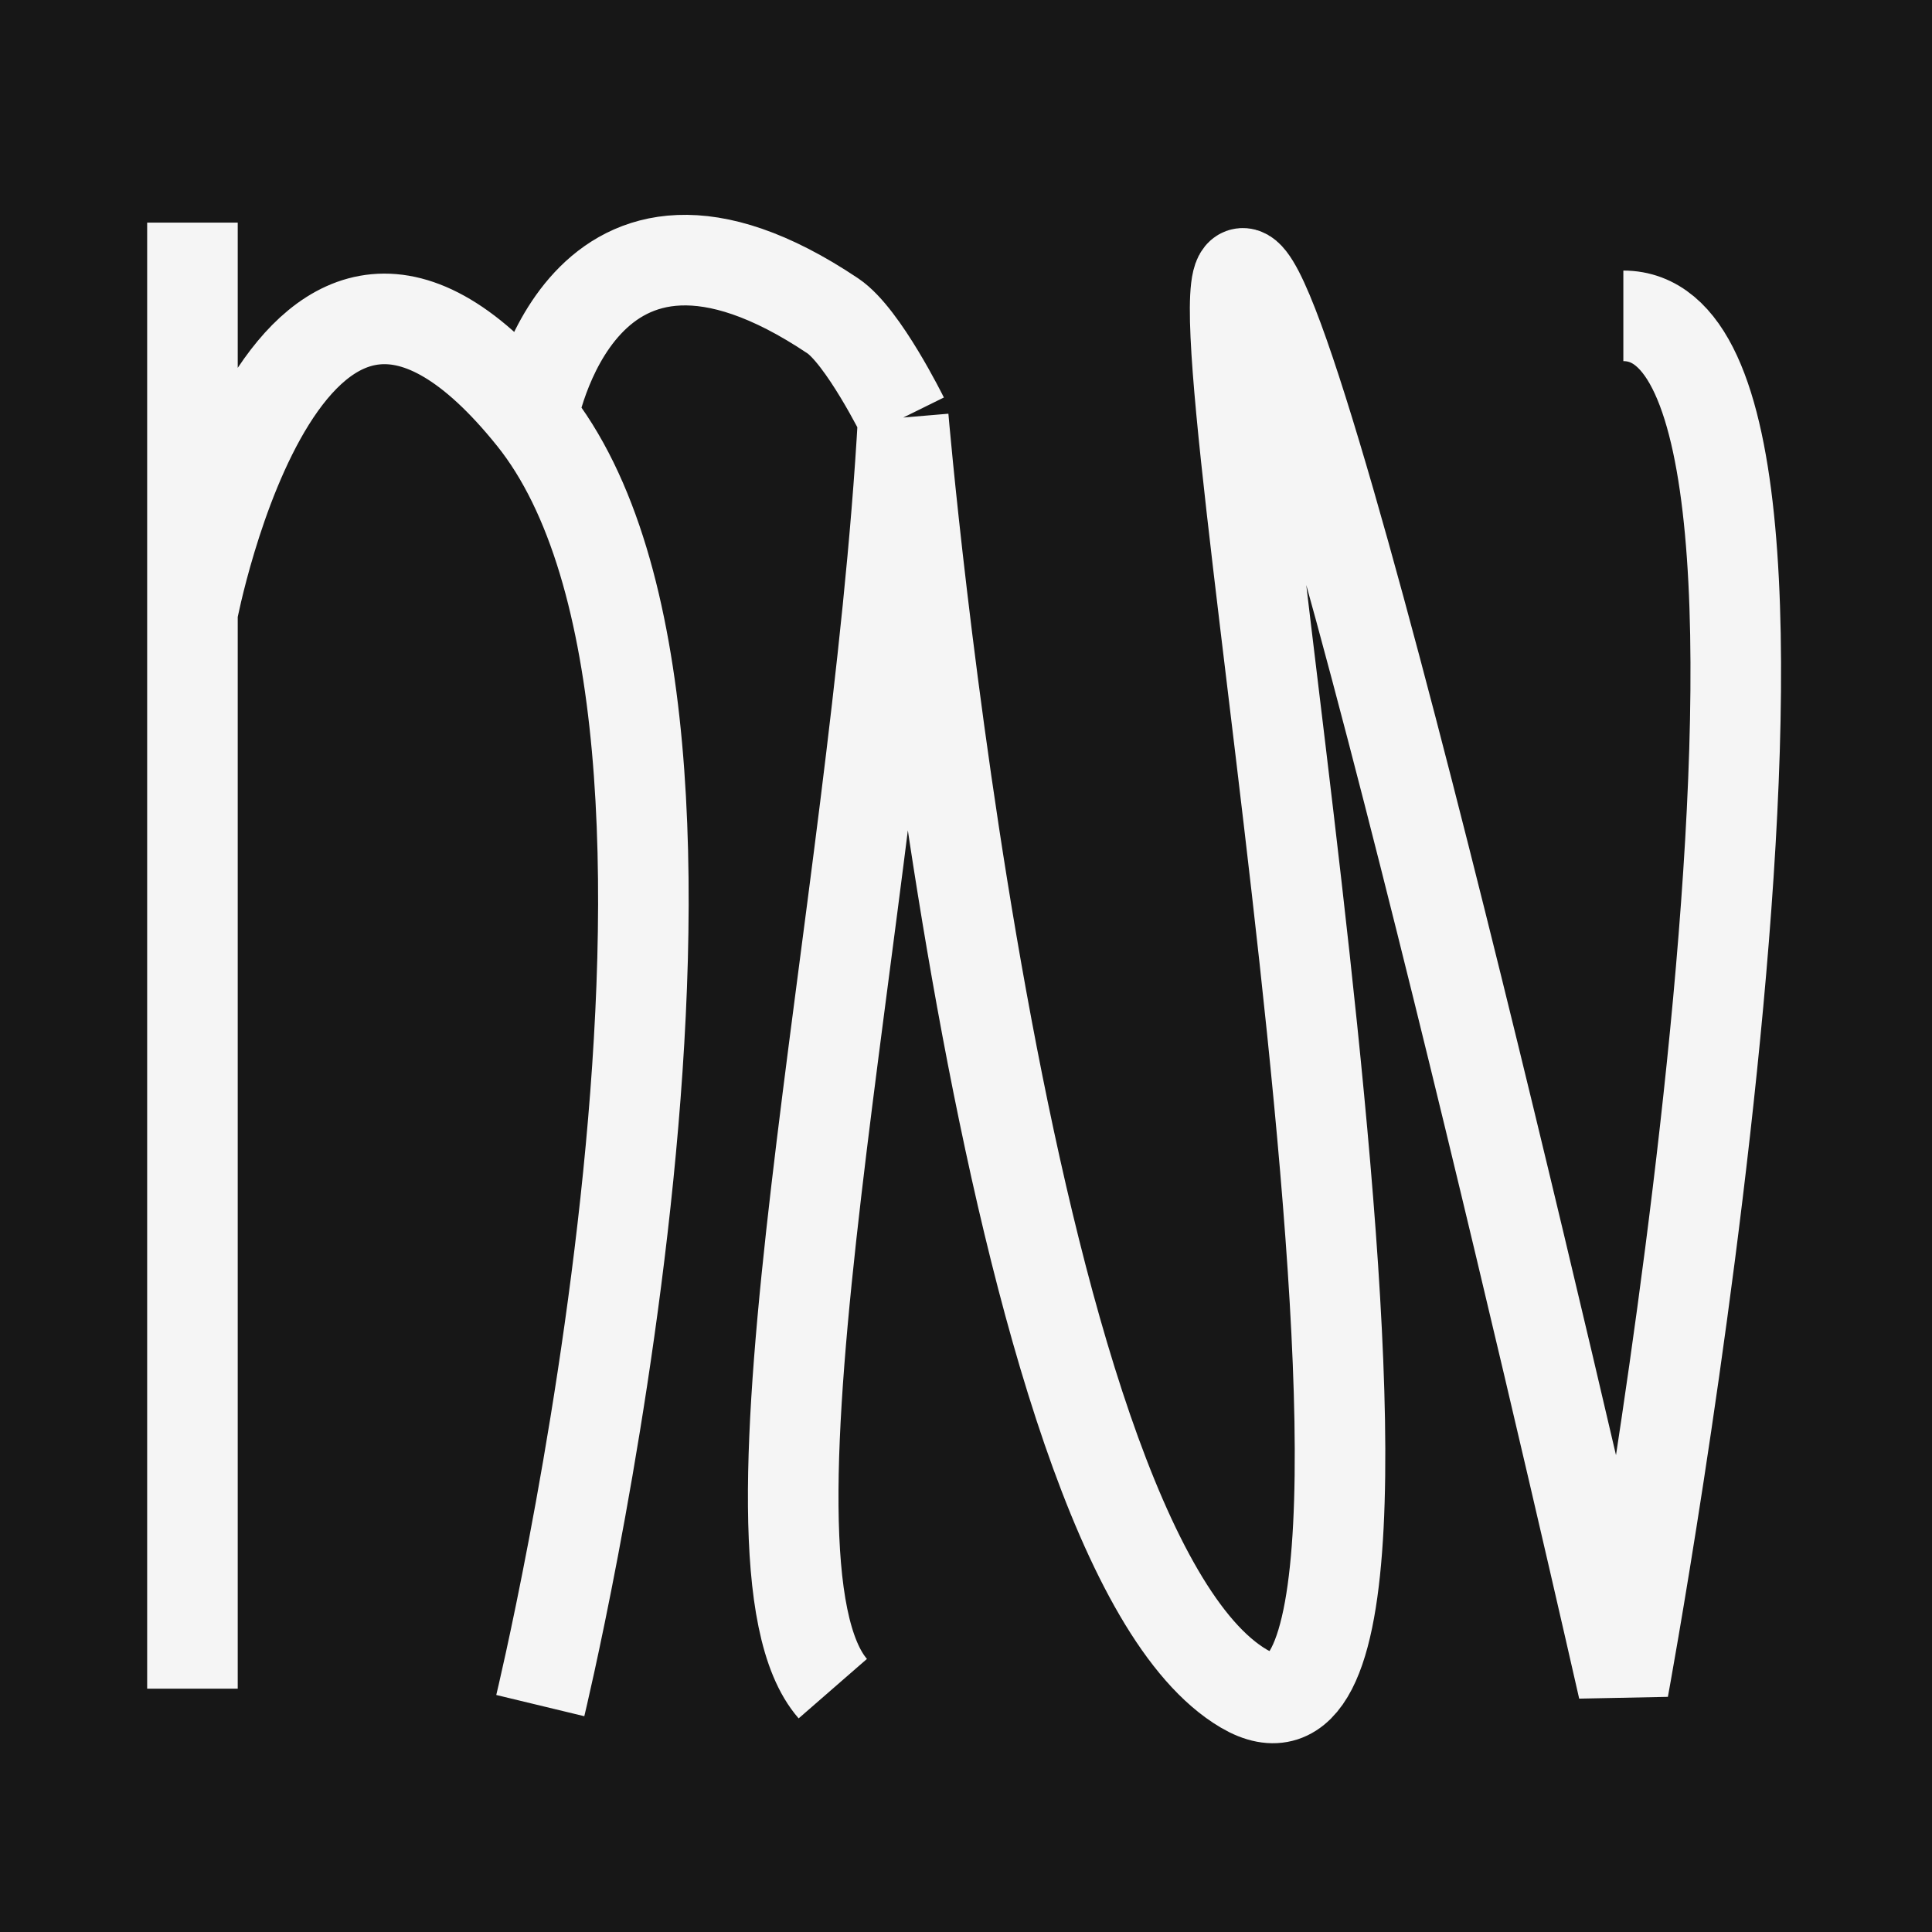
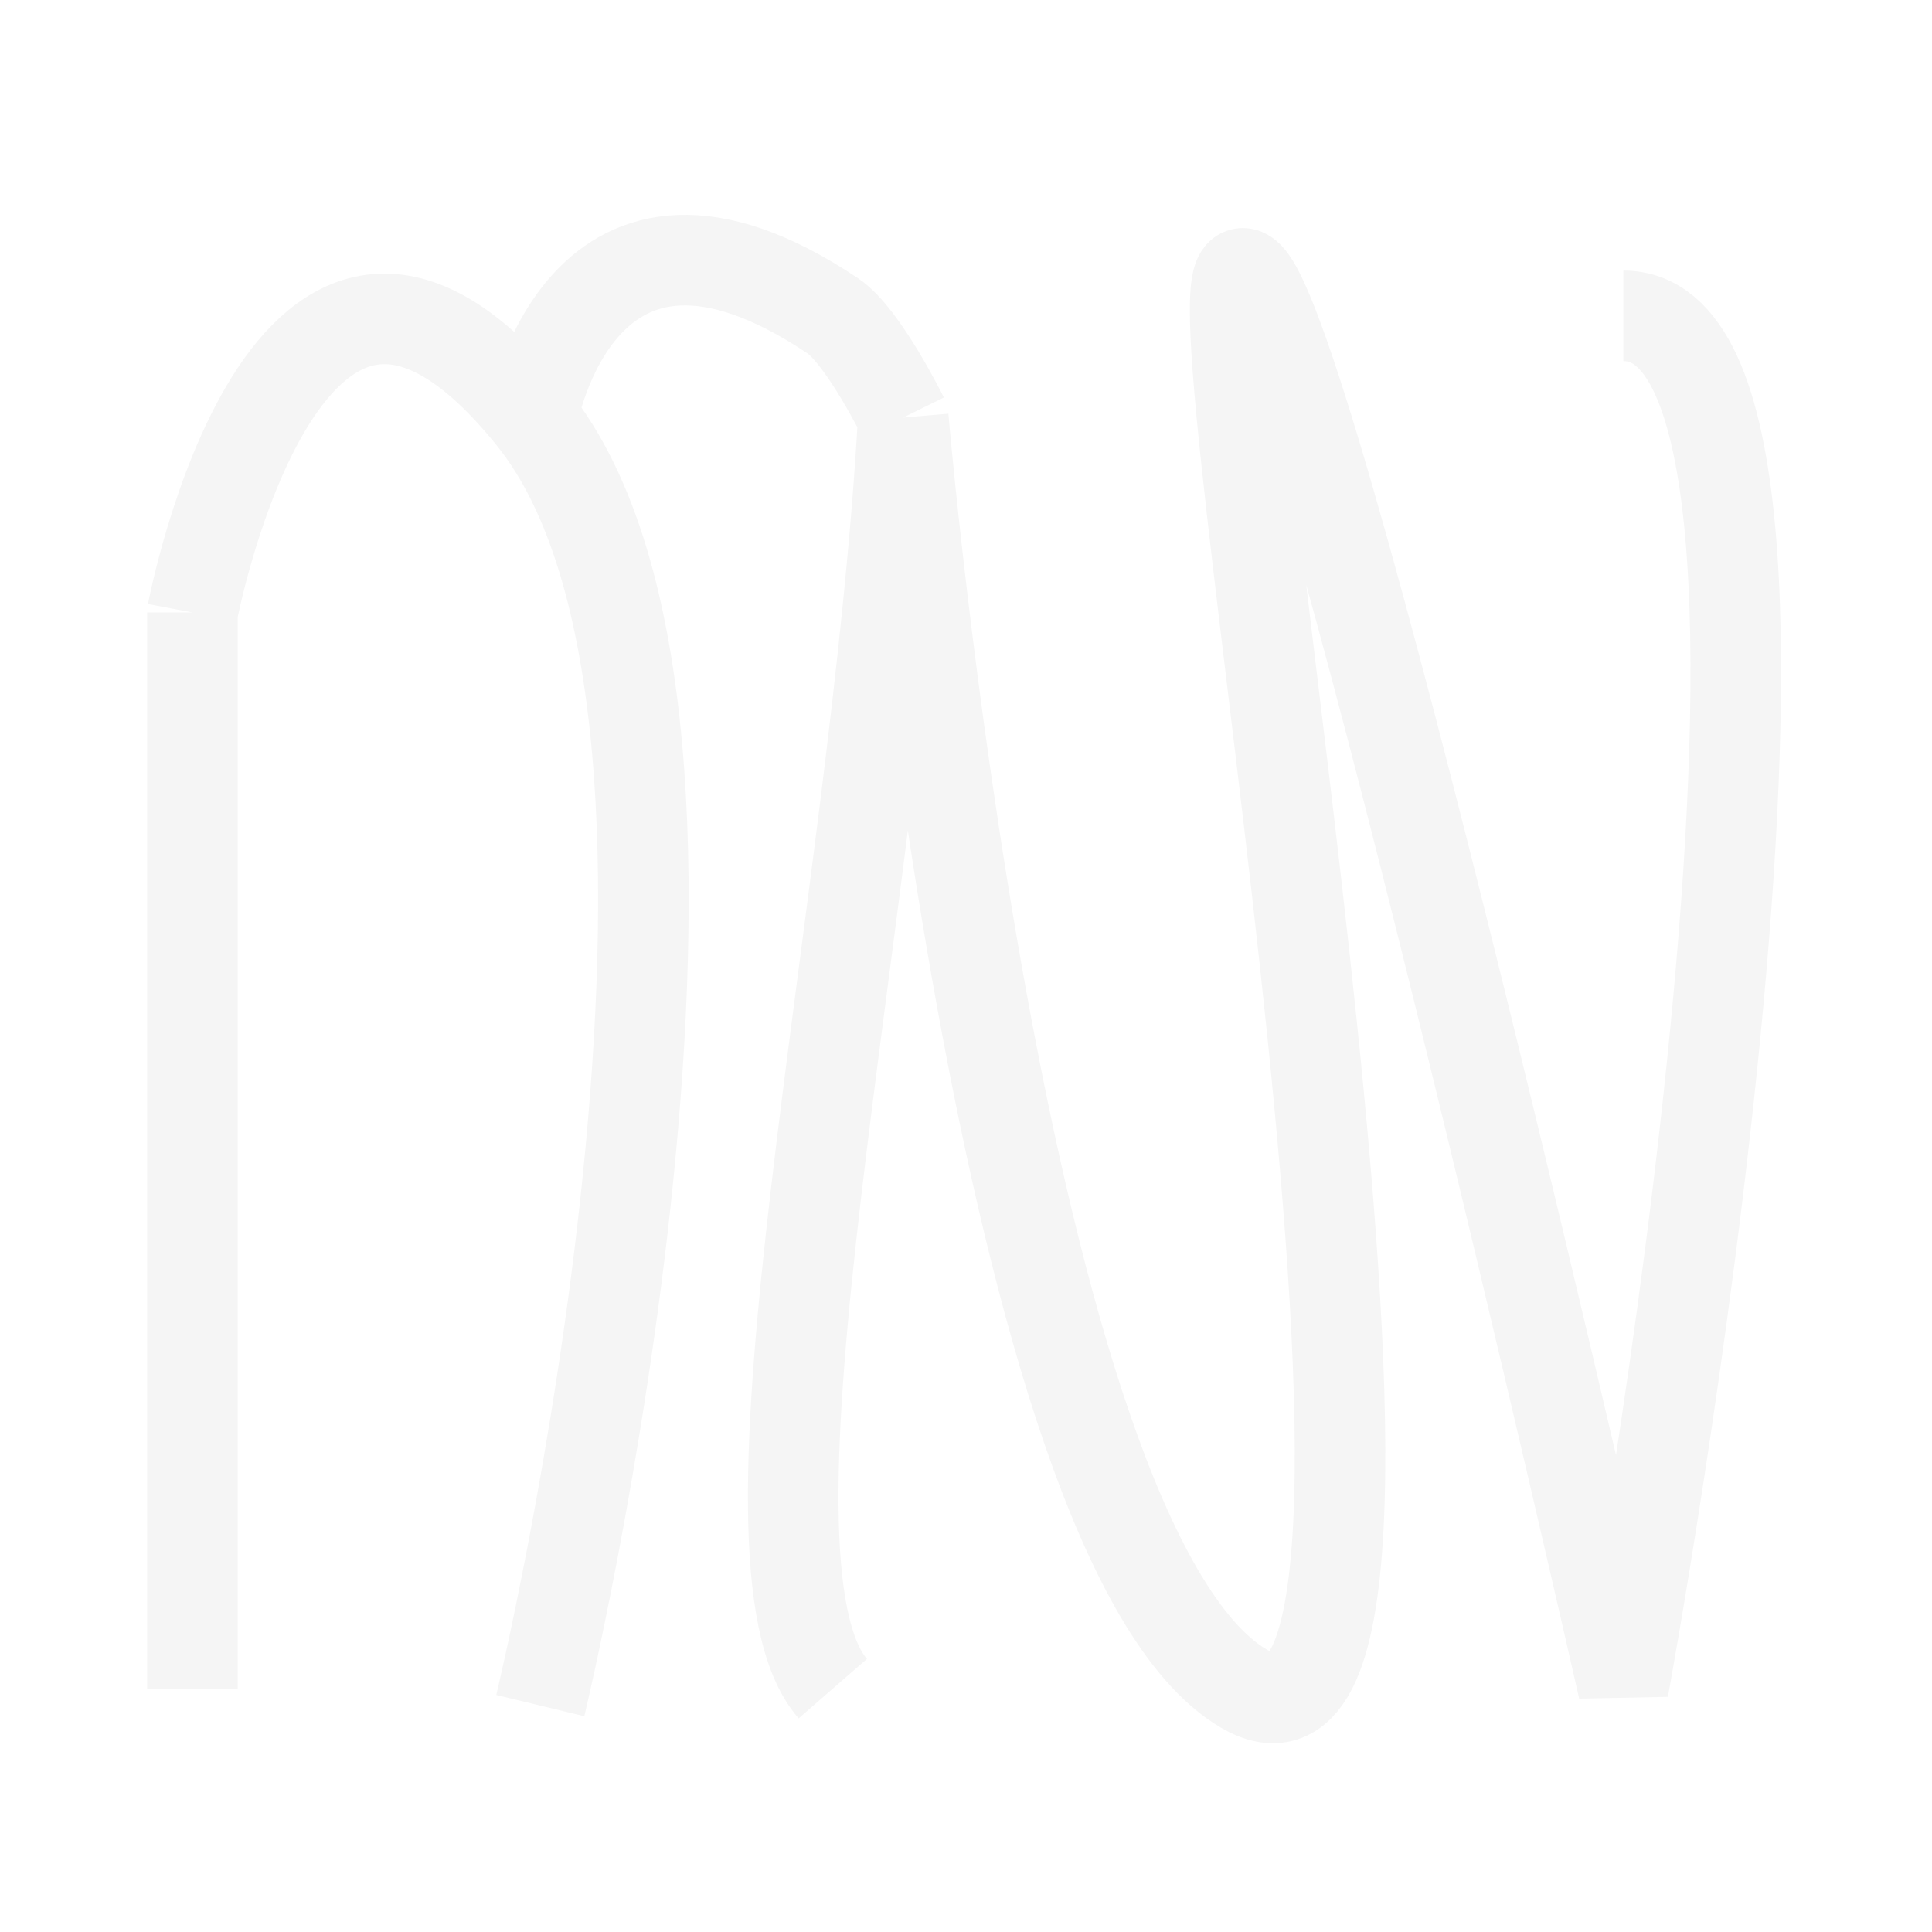
<svg xmlns="http://www.w3.org/2000/svg" width="512" height="512" viewBox="0 0 512 512" fill="none">
-   <rect width="512" height="512" fill="#171717" />
-   <rect width="409" height="393" transform="translate(51 59)" fill="#171717" />
-   <path d="M51 447.509V162.303M51 59V162.303M51 162.303C51 162.303 76.141 29.805 141.087 110.651M141.087 110.651C206.034 191.497 143.182 452 143.182 452M141.087 110.651C141.087 110.651 153.657 38.788 220.699 83.703C228.737 89.088 239.377 110.651 239.377 110.651M220.699 447.509C191.368 413.823 232.083 242.202 239.377 110.651M239.377 110.651C239.377 110.651 264.695 409.331 329.641 447.509C394.588 485.686 312.881 67.983 329.641 72.474C346.402 76.966 430.204 447.509 430.204 447.509C430.204 447.509 497.245 83.703 430.204 83.703" stroke="#F5F5F5" stroke-width="24" />
+   <path d="M51 447.509V162.303V162.303M51 162.303C51 162.303 76.141 29.805 141.087 110.651M141.087 110.651C206.034 191.497 143.182 452 143.182 452M141.087 110.651C141.087 110.651 153.657 38.788 220.699 83.703C228.737 89.088 239.377 110.651 239.377 110.651M220.699 447.509C191.368 413.823 232.083 242.202 239.377 110.651M239.377 110.651C239.377 110.651 264.695 409.331 329.641 447.509C394.588 485.686 312.881 67.983 329.641 72.474C346.402 76.966 430.204 447.509 430.204 447.509C430.204 447.509 497.245 83.703 430.204 83.703" stroke="#F5F5F5" stroke-width="24" />
</svg>